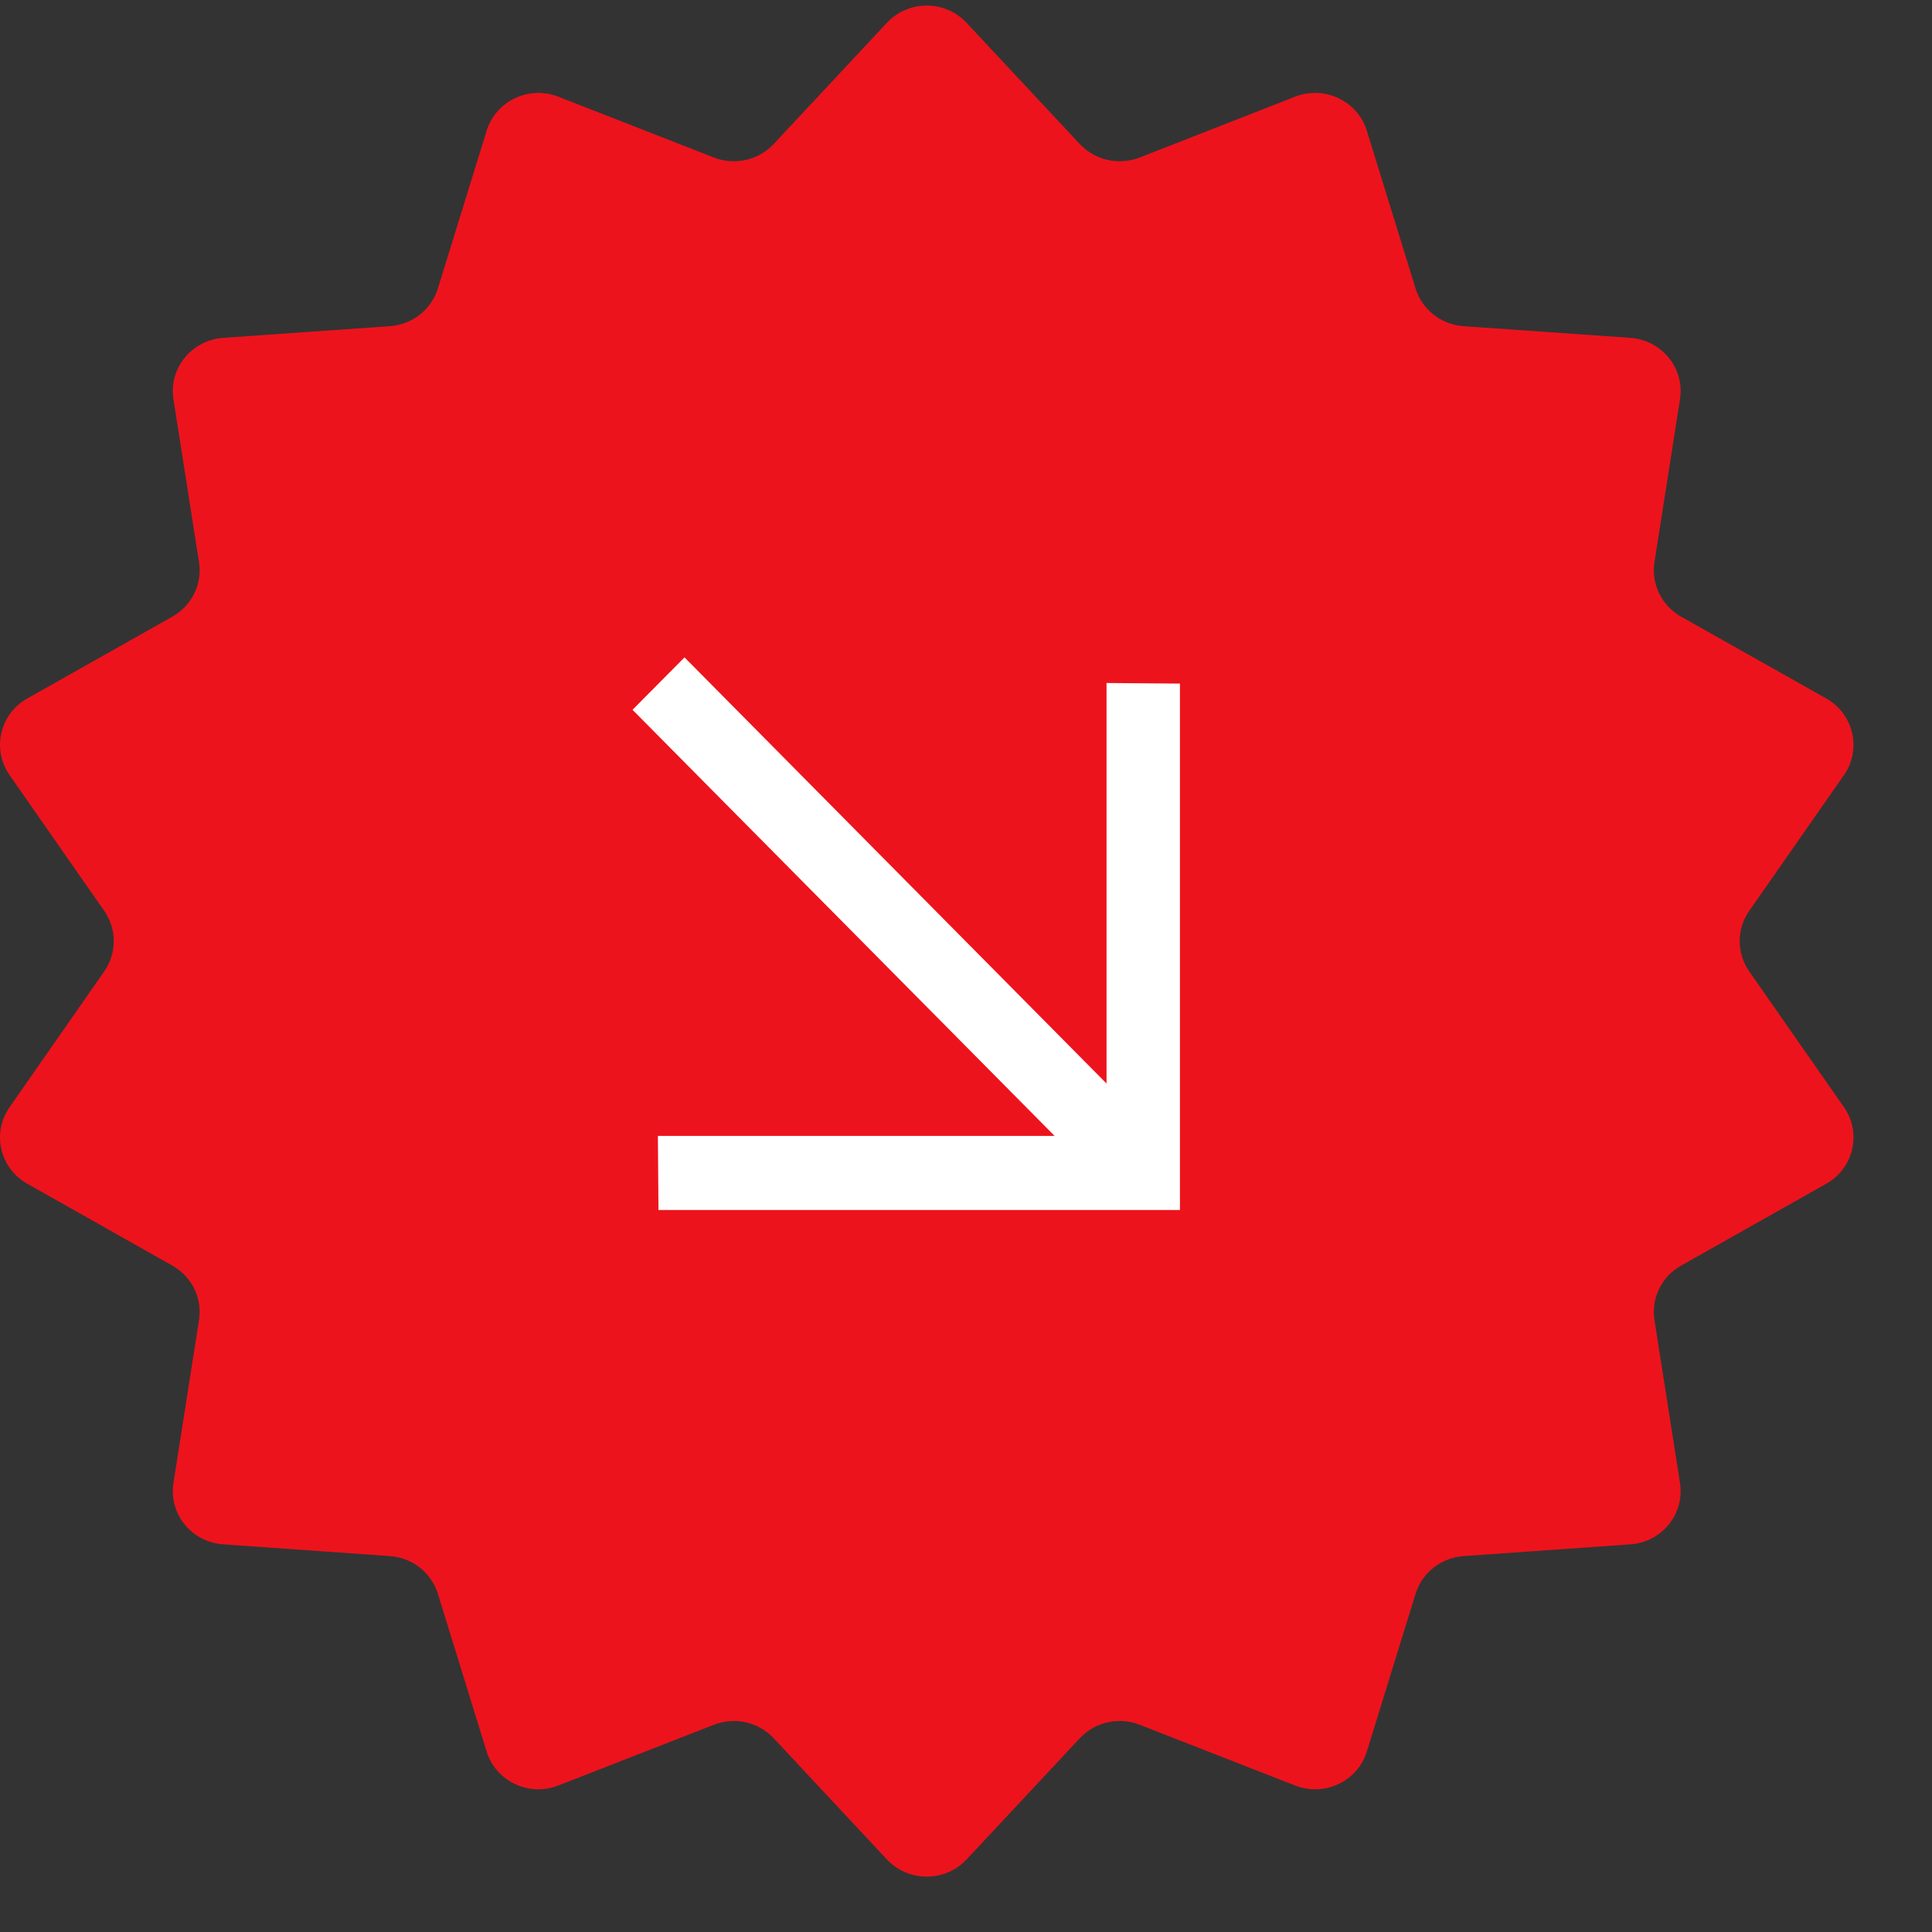
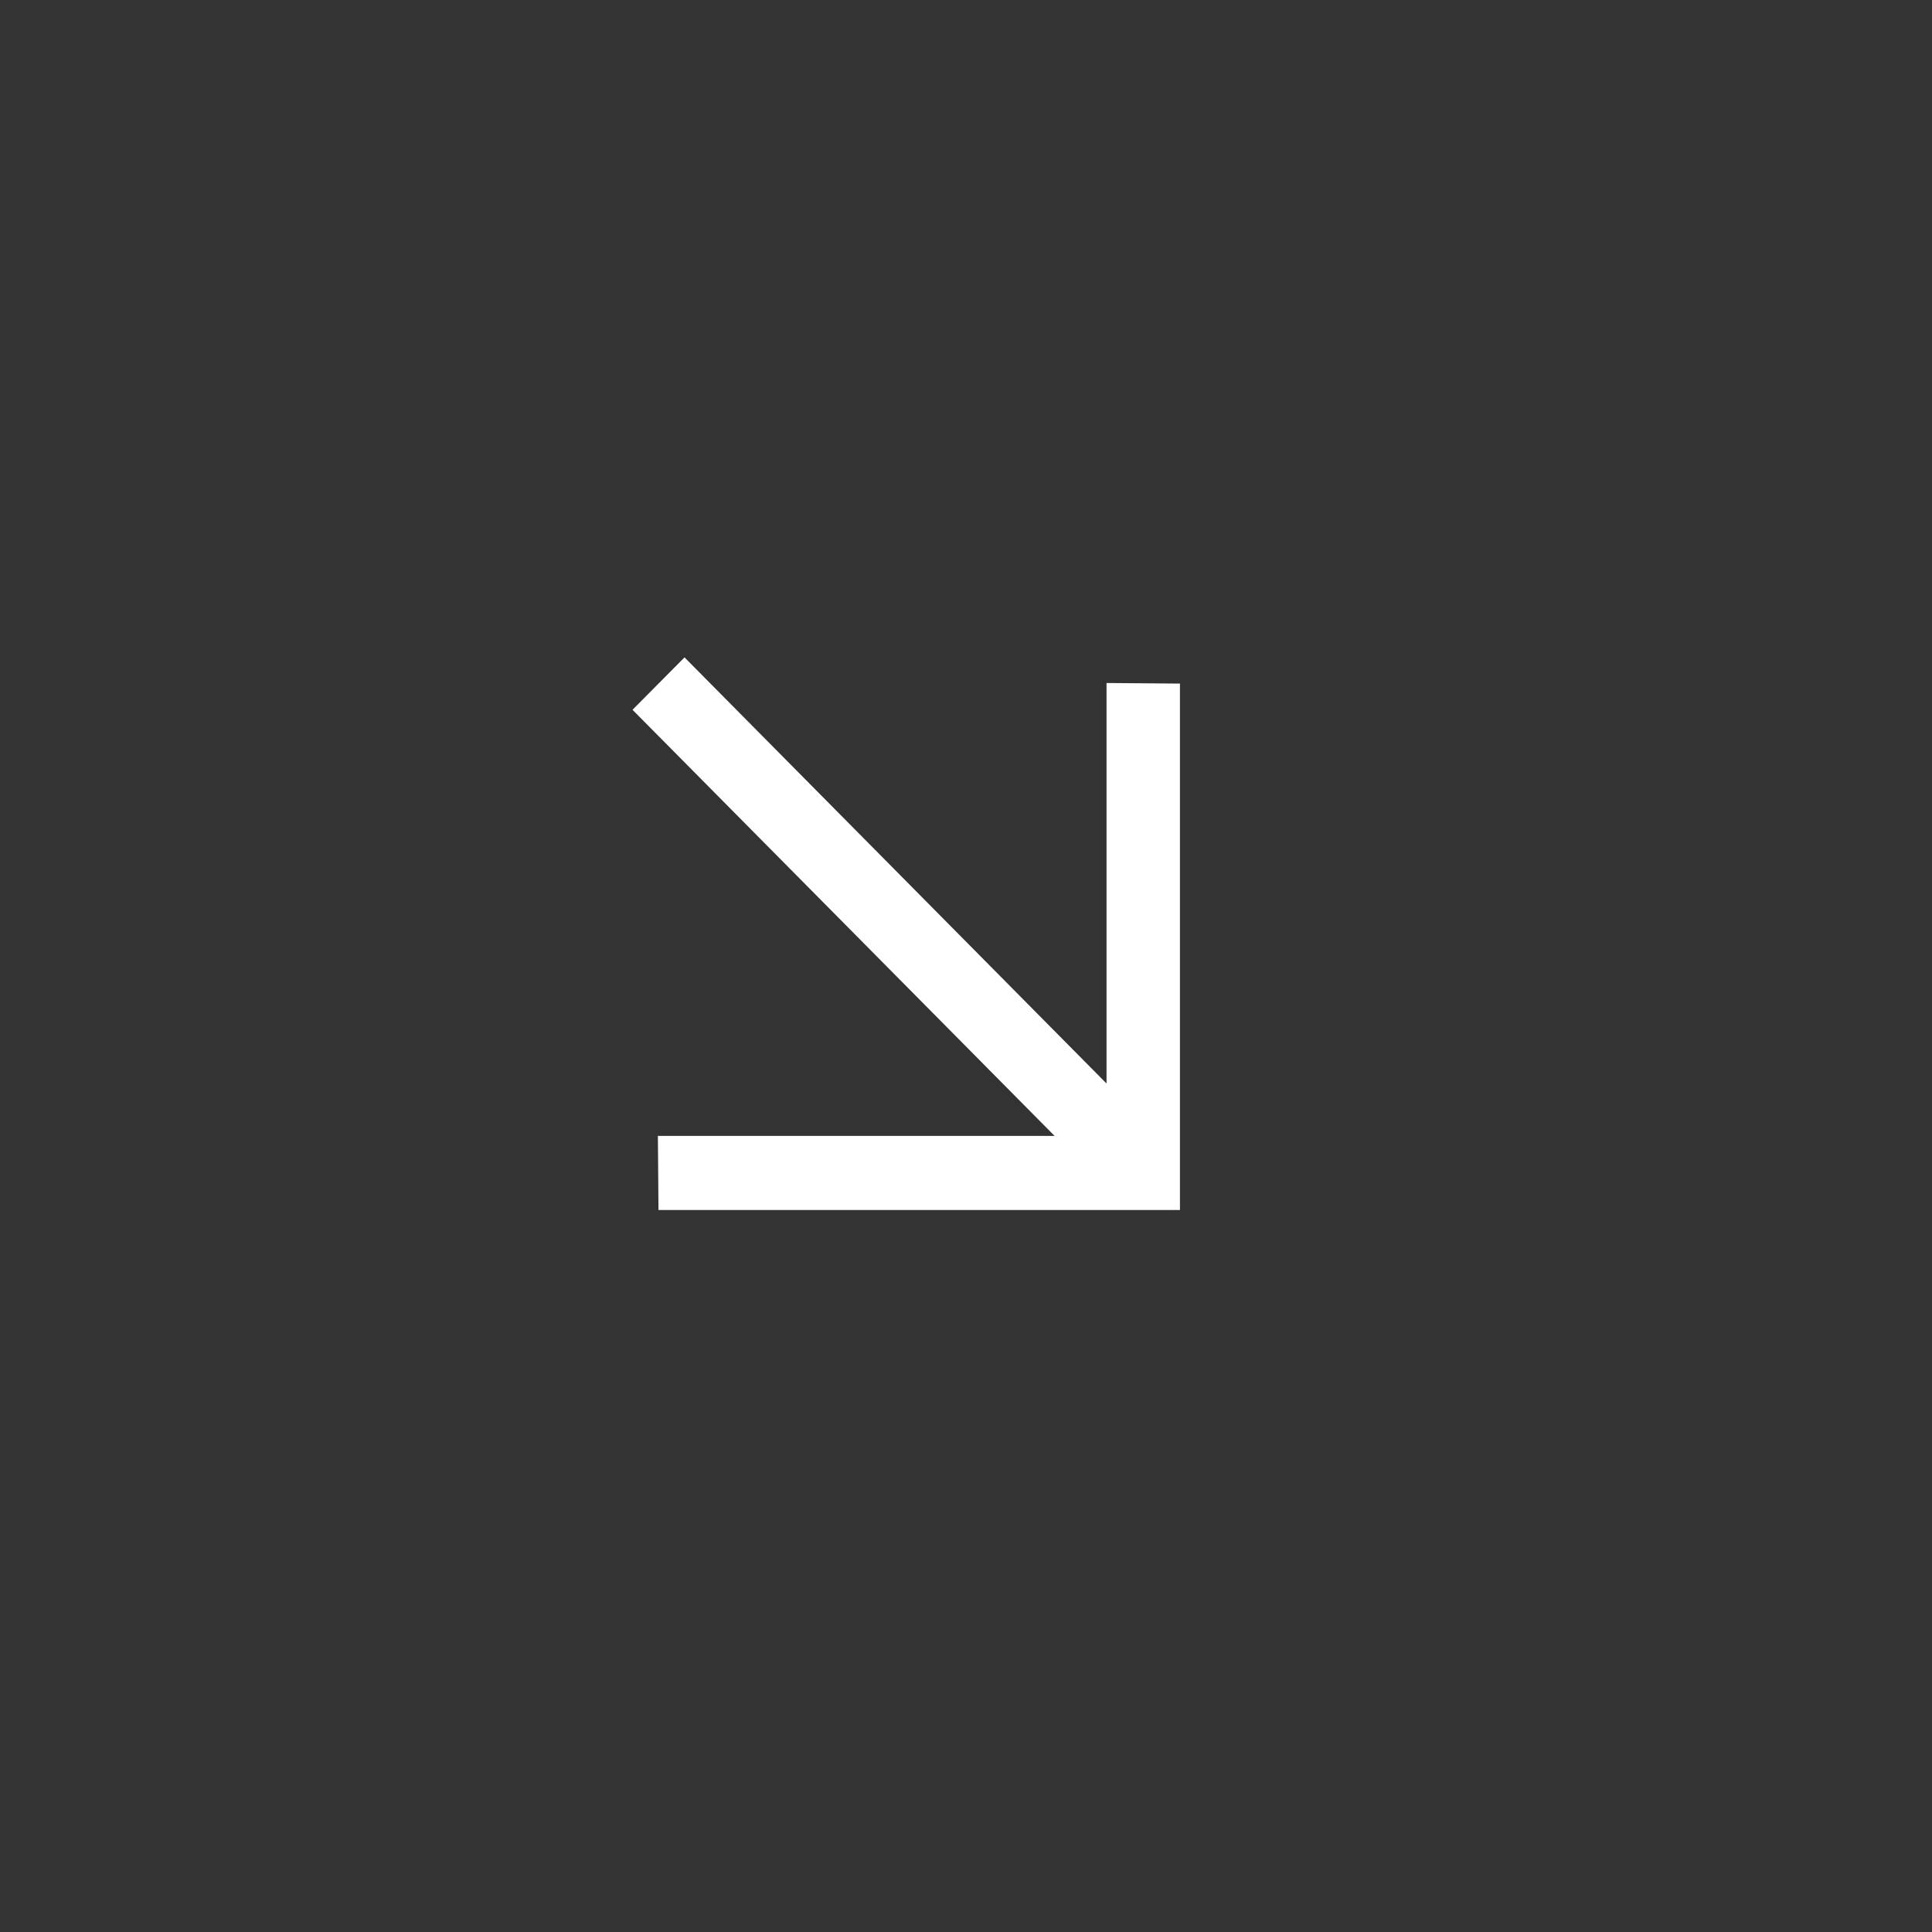
<svg xmlns="http://www.w3.org/2000/svg" width="23" height="23" viewBox="0 0 23 23" fill="none">
  <rect x="0" y="0" width="23" height="23" fill="#333333" stroke="none" />
-   <path d="M10.558 0.272C10.814 -0.002 11.252 -0.002 11.507 0.272L12.855 1.715C13.036 1.908 13.319 1.972 13.568 1.875L15.418 1.151C15.768 1.014 16.163 1.202 16.272 1.557L16.852 3.434C16.93 3.686 17.157 3.864 17.423 3.883L19.409 4.022C19.785 4.049 20.058 4.386 20 4.753L19.696 6.692C19.655 6.952 19.781 7.21 20.013 7.341L21.741 8.315C22.068 8.5 22.165 8.921 21.952 9.227L20.824 10.844C20.673 11.061 20.673 11.347 20.824 11.564L21.952 13.181C22.165 13.487 22.068 13.908 21.741 14.092L20.013 15.067C19.781 15.197 19.655 15.455 19.696 15.716L20 17.654C20.058 18.022 19.785 18.359 19.409 18.385L17.423 18.525C17.157 18.543 16.93 18.722 16.852 18.974L16.272 20.851C16.163 21.206 15.768 21.393 15.418 21.256L13.568 20.533C13.319 20.436 13.036 20.499 12.855 20.693L11.507 22.136C11.252 22.409 10.814 22.409 10.558 22.136L9.21 20.693C9.029 20.499 8.746 20.436 8.498 20.533L6.647 21.256C6.297 21.393 5.903 21.206 5.793 20.851L5.213 18.974C5.135 18.722 4.908 18.543 4.642 18.525L2.657 18.385C2.28 18.359 2.007 18.022 2.065 17.654L2.369 15.716C2.41 15.455 2.284 15.197 2.052 15.067L0.325 14.092C-0.003 13.908 -0.1 13.487 0.114 13.181L1.241 11.564C1.392 11.347 1.392 11.061 1.241 10.844L0.114 9.227C-0.1 8.921 -0.003 8.5 0.325 8.315L2.052 7.341C2.284 7.21 2.41 6.952 2.369 6.692L2.065 4.753C2.007 4.386 2.28 4.049 2.657 4.022L4.642 3.883C4.908 3.864 5.135 3.686 5.213 3.434L5.793 1.557C5.903 1.202 6.297 1.014 6.647 1.151L8.498 1.875C8.746 1.972 9.029 1.908 9.21 1.715L10.558 0.272Z" fill="#ED131C" />
  <path d="M12.555 13.523L7.53 8.45L8.149 7.826L13.173 12.899L13.173 8.131L14.047 8.138V14.405H7.839L7.832 13.523L12.555 13.523Z" fill="white" />
</svg>